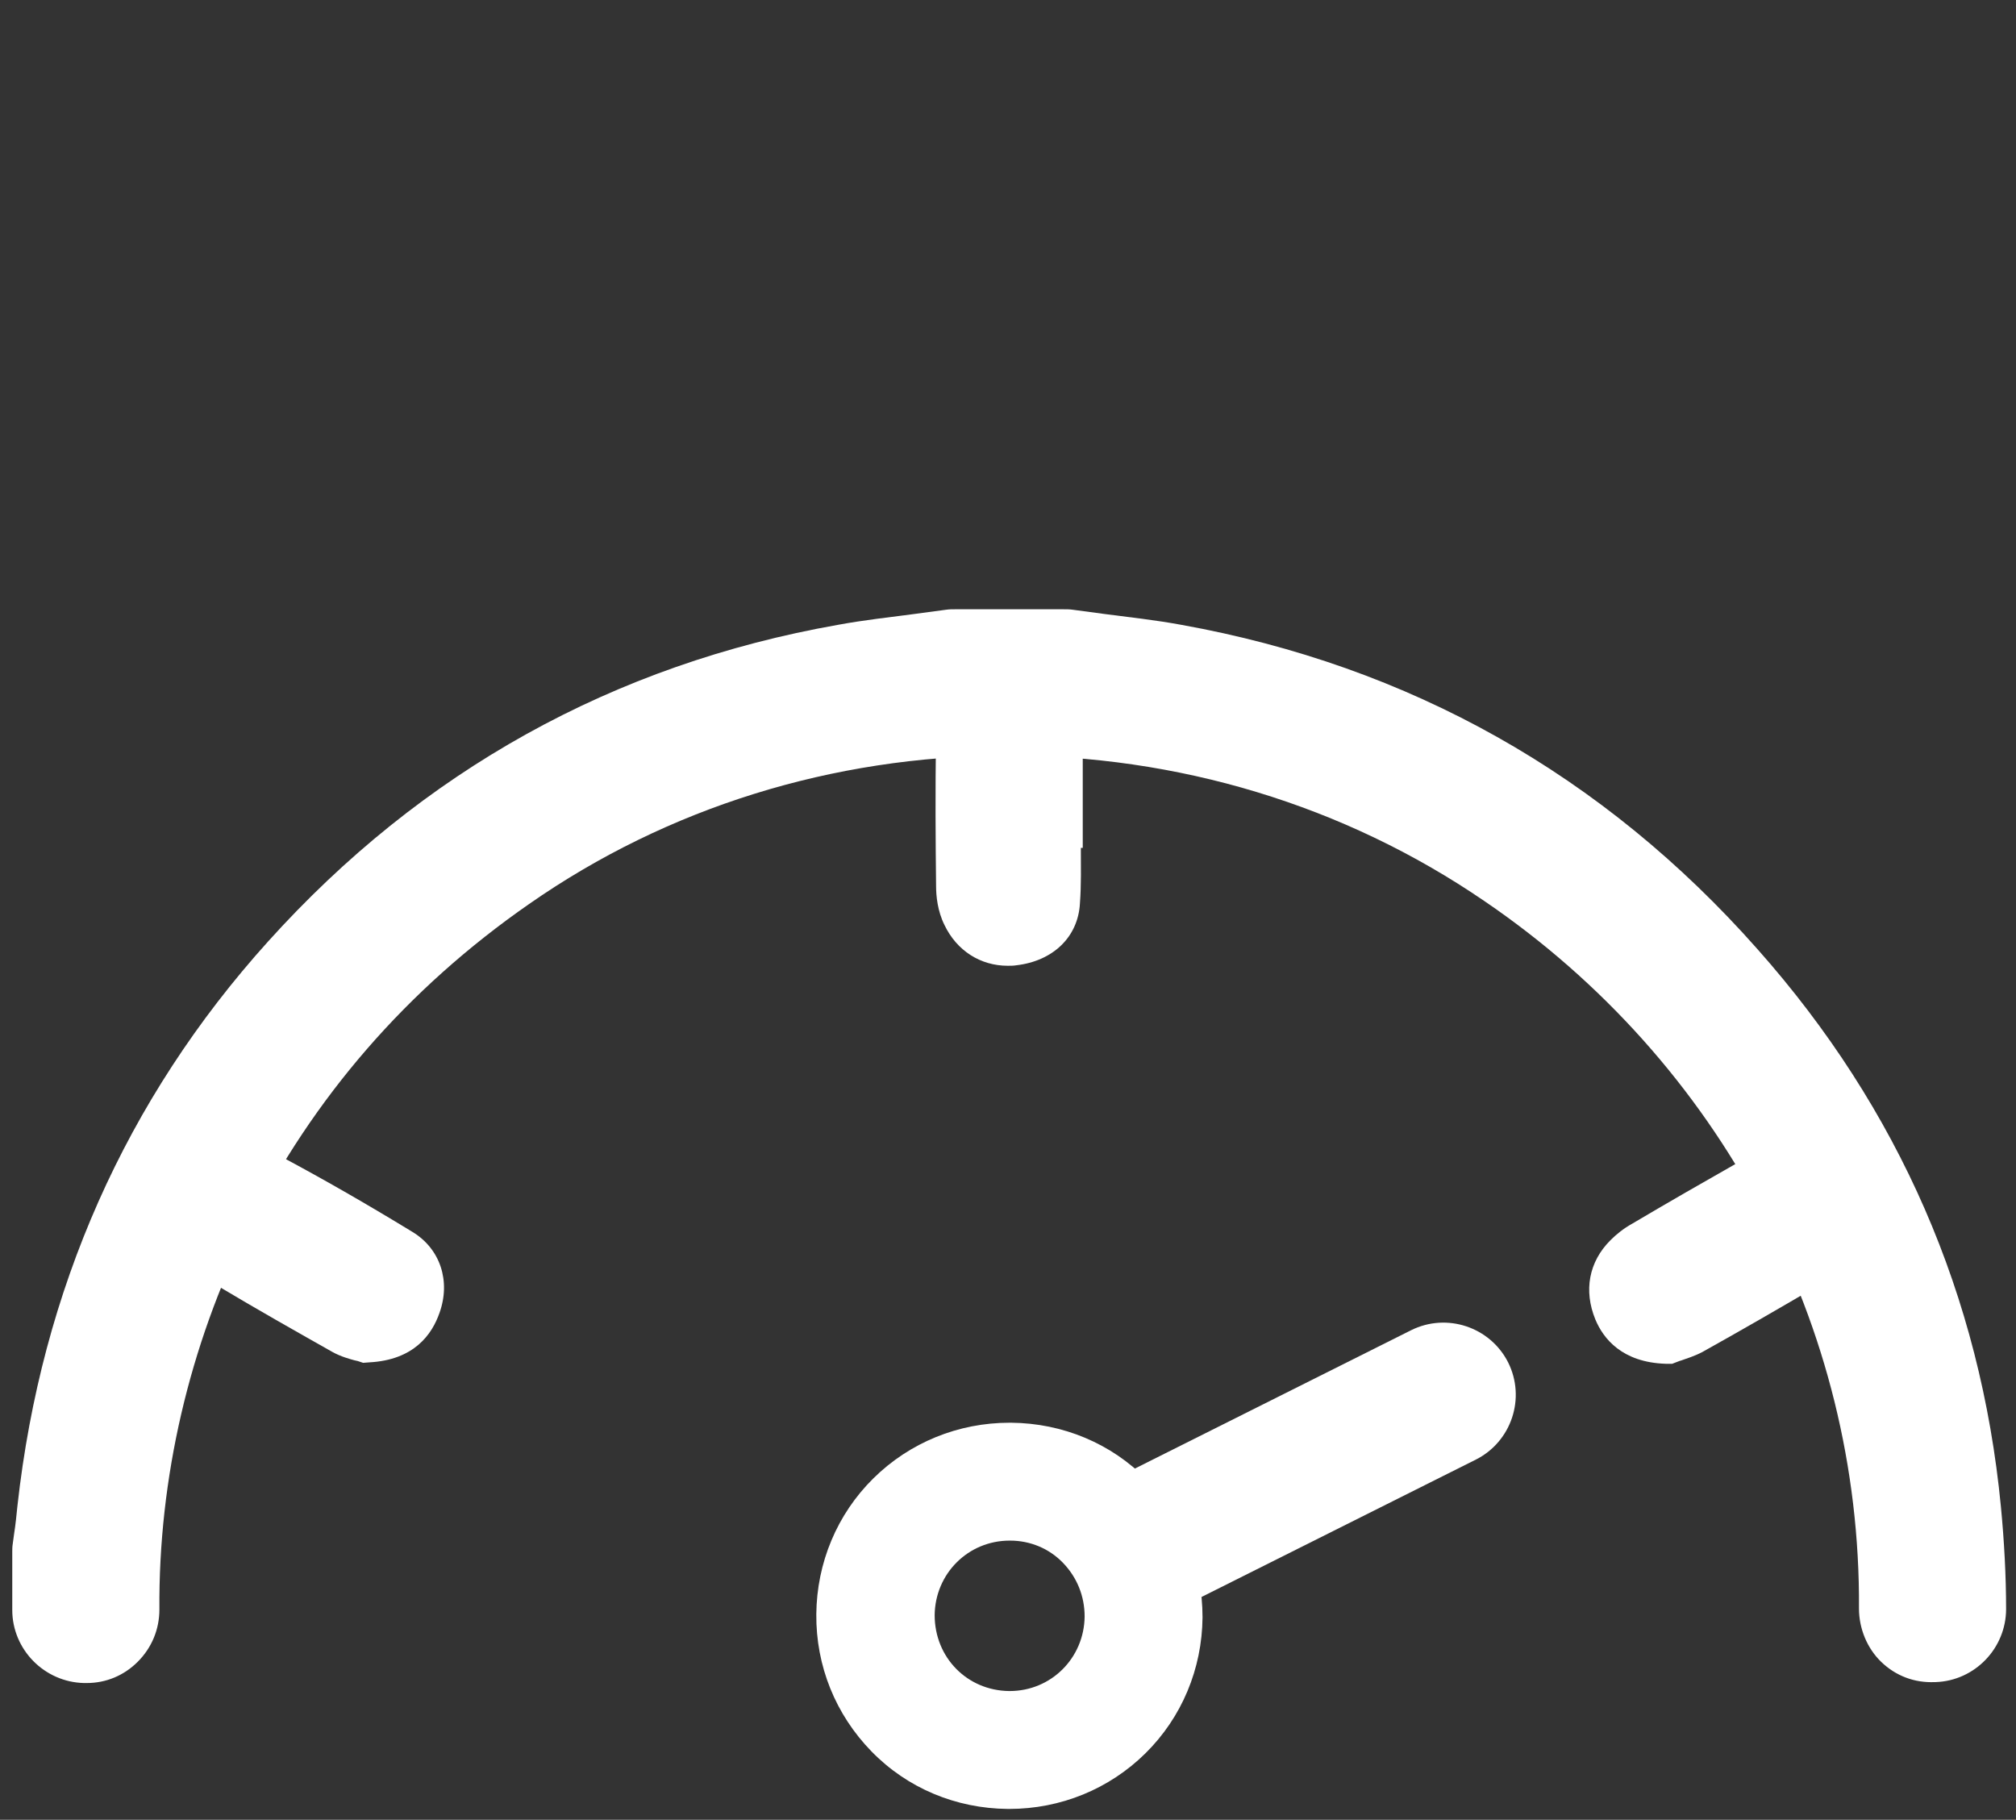
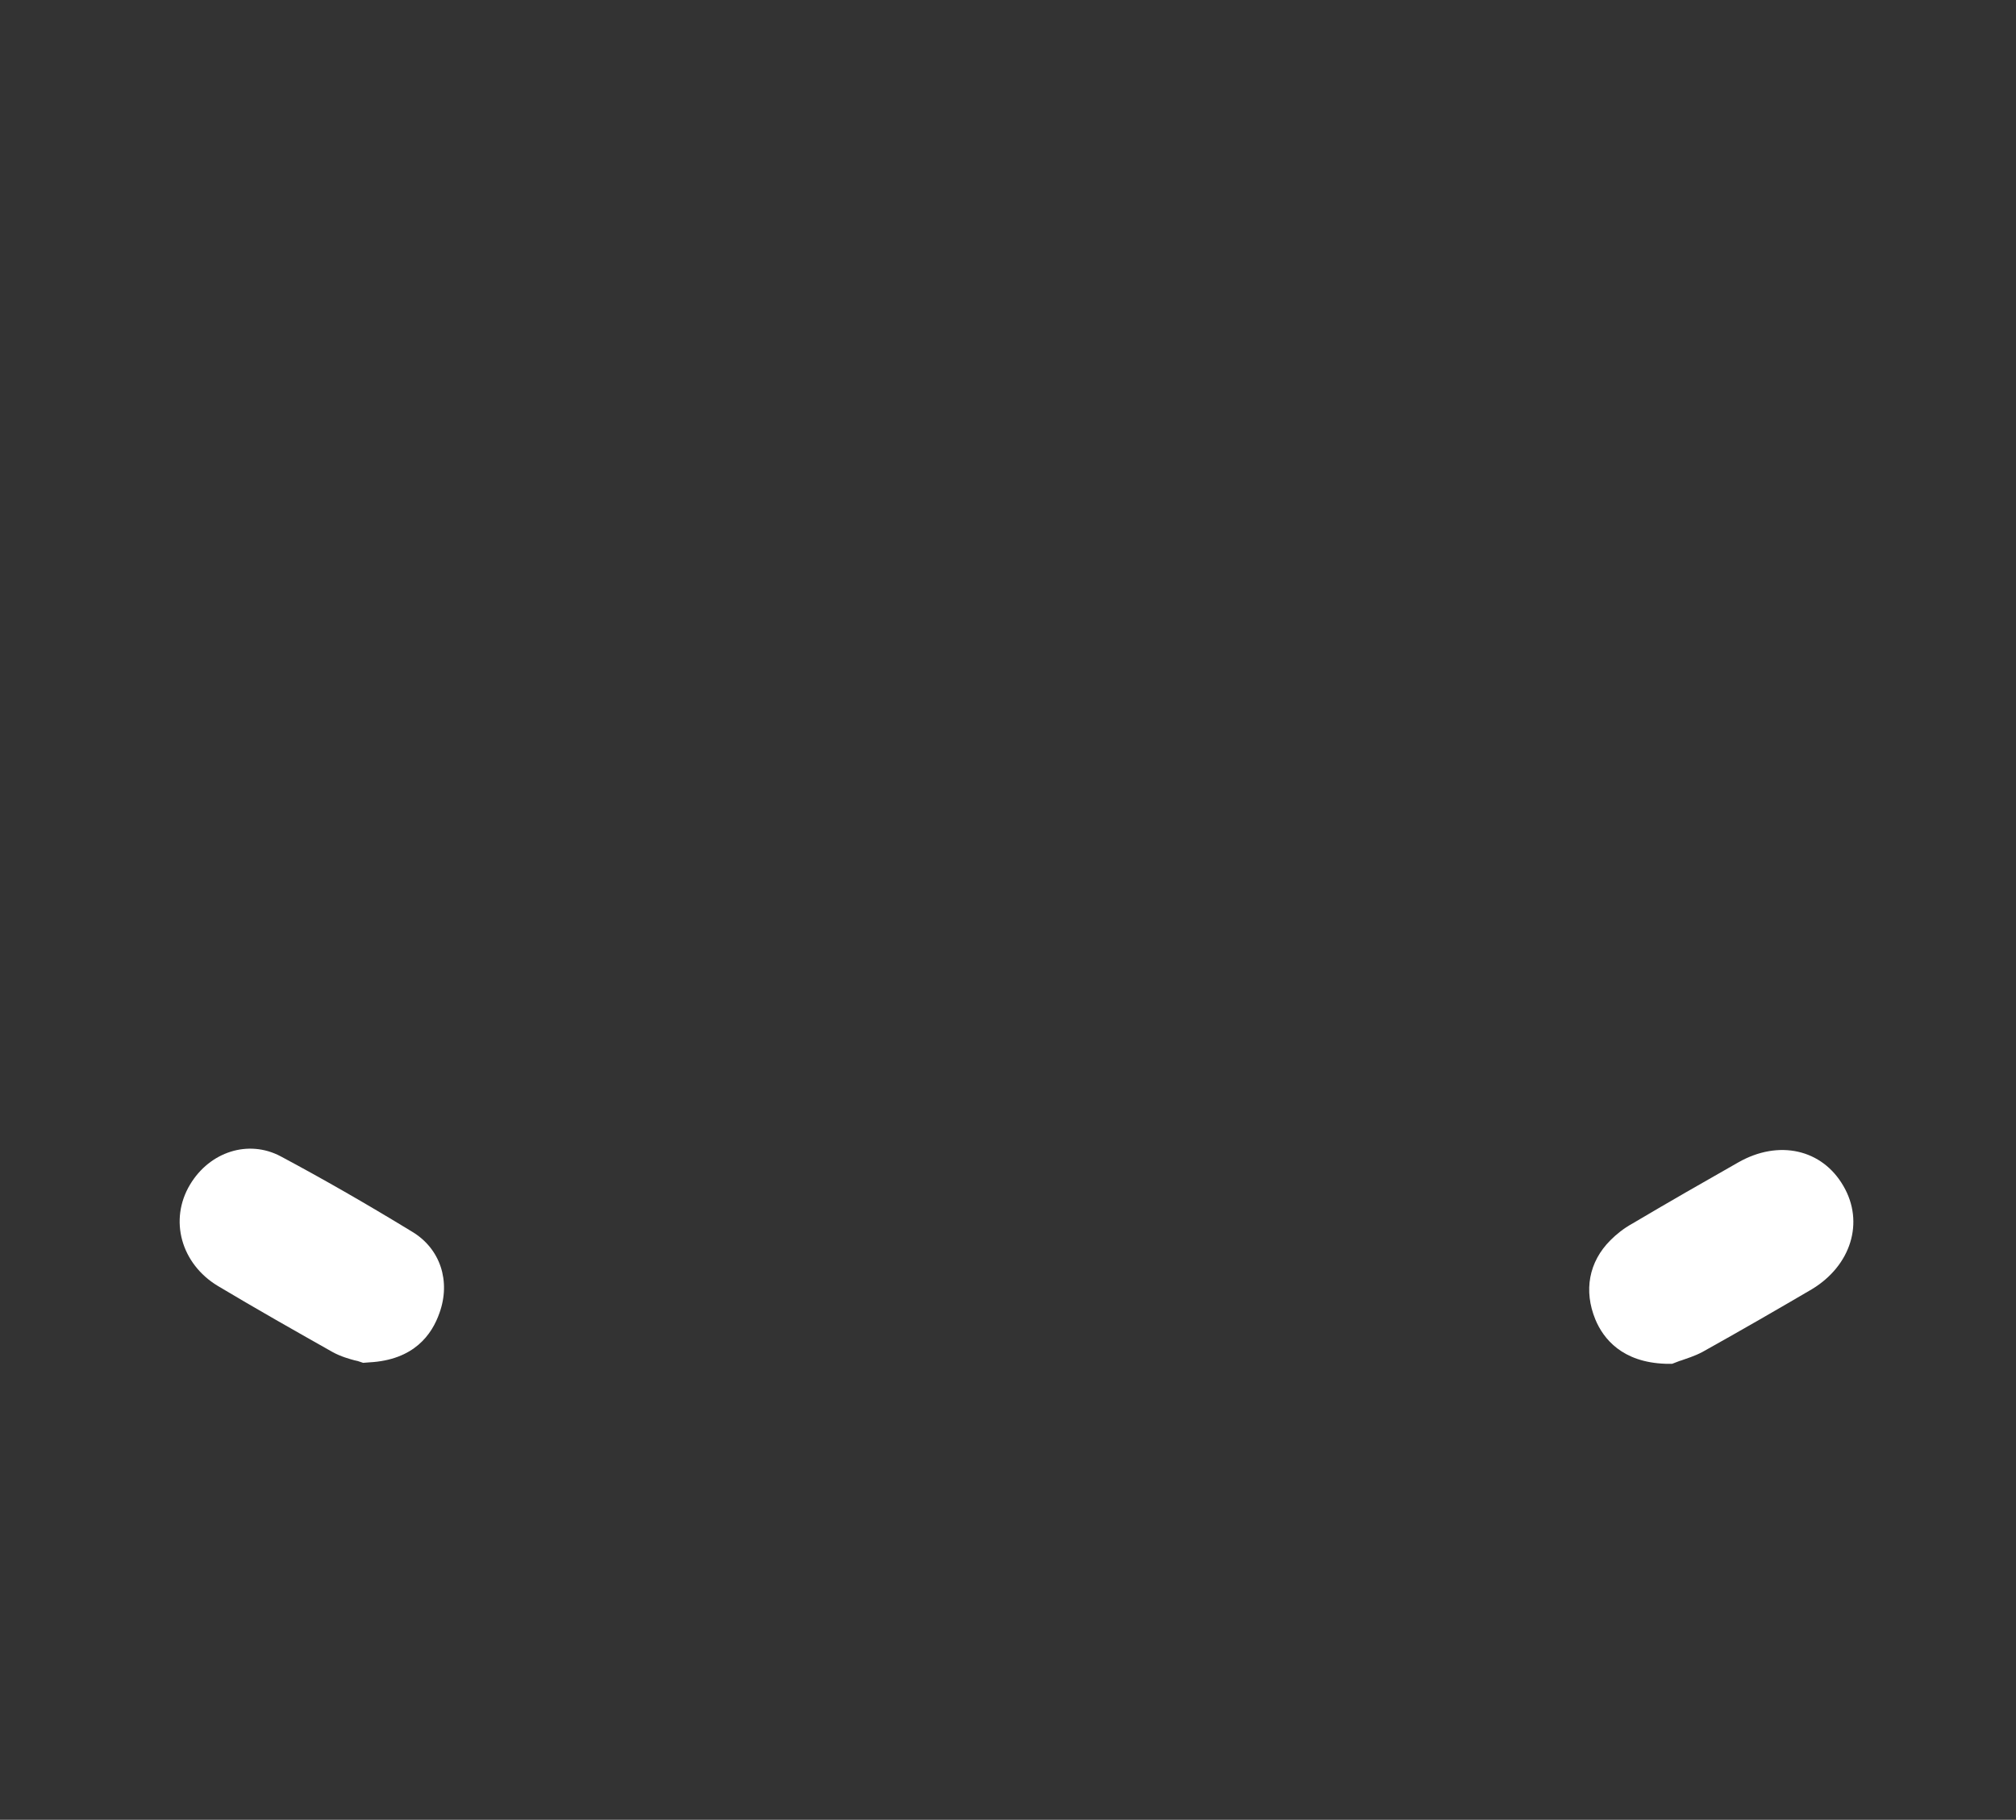
<svg xmlns="http://www.w3.org/2000/svg" version="1.1" id="Calque_1" x="0px" y="0px" viewBox="0 0 427.5 385.9" style="enable-background:new 0 0 427.5 385.9;" xml:space="preserve">
  <rect x="0" y="0" width="427.5" height="385.9" fill="#333333" stroke="none" />
  <g>
-     <path style="fill:#FFFFFF;" d="M229.6,168.1c0-3.7,0-7.5,0-11.2c-0.1-9.3-5-13.5-9-15.5c-4.8-2.3-10-2-14.4,0.7   c-4.7,2.9-7.6,8.4-7.7,14.6c-0.2,10.8-0.1,21.8,0,31.2c0,2.1,0.3,5.3,1.8,8.3c2.6,5.4,7.6,8.6,13.4,8.6c0.6,0,1.2,0,1.8-0.1   c7.8-0.9,13.1-6,13.5-13.1c0.3-4,0.2-7.9,0.2-11.8l0.4,0L229.6,168.1z" />
    <path style="fill:#FFFFFF;" d="M87.4,261.2c-10-6.1-19.1-11.3-27.9-16c-6.8-3.6-15-1-19.2,6c-4.5,7.5-1.9,16.8,5.9,21.5   c8.2,4.9,16.5,9.6,24.3,14c1.8,1,3.7,1.5,4.8,1.8c0.2,0,0.3,0.1,0.5,0.1l1.2,0.4l1.3-0.1c9.5-0.5,13.3-5.9,14.9-10.5   C95.6,271.7,93.4,264.8,87.4,261.2z" />
    <path style="fill:#FFFFFF;" d="M390.9,251.5c-4.5-7.8-13.7-9.9-22.3-5c-7.4,4.2-14.9,8.5-22.5,13c-1.8,1-3.3,2.2-4.6,3.5   c-4.6,4.6-5.7,10.7-3.2,16.8c1.7,4.1,5.7,9.1,14.9,9.4l1.4,0l1.3-0.5c0.2-0.1,0.3-0.1,0.6-0.2c1.1-0.4,2.8-0.9,4.5-1.8   c8.6-4.8,16.2-9.2,23.2-13.3C392.5,268.4,395.4,259.2,390.9,251.5z" />
-     <path style="fill:#FFFFFF;" d="M424.3,319.5c-4.3-44.6-21.6-84.4-51.6-118.2c-32.7-37-73.8-60.1-122.2-68.8   c-5.4-1-10.9-1.6-16.3-2.3c-2.2-0.3-4.5-0.6-6.7-0.9c-0.7-0.1-1.3-0.1-2-0.1h-22.9c-0.7,0-1.3,0-2,0.1c-2.2,0.3-4.5,0.6-6.7,0.9   c-5.3,0.7-10.8,1.3-16.2,2.3c-47.6,8.4-88.3,31-120.9,67.2c-30.1,33.4-48,73.7-53.1,119.6c-0.2,2-0.4,4-0.7,5.9l-0.3,2.2   c-0.1,0.6-0.1,1.2-0.1,1.7v12.3c0,8.4,6.8,15.3,15.2,15.5l0.3,0c0.1,0,0.2,0,0.3,0c4.1,0,7.9-1.6,10.8-4.5c3-3,4.6-6.9,4.6-11.1   c-0.2-27.8,6.3-55.8,18.8-81c13.7-27.5,33.7-50.6,59.6-68.6c29.4-20.5,64.3-31.3,100.9-31.5c36.6-0.1,71.9,10.5,101.7,30.9   c50.1,34.1,79.8,90.2,79.4,150c0,4.2,1.7,8.4,4.7,11.3c3.1,3,7.1,4.5,11.4,4.3l0.2,0c8.3-0.3,14.9-7.2,14.9-15.5   C425.4,334.2,425,326.8,424.3,319.5z" />
-     <path style="fill:#FFFFFF;" d="M243.3,313.9c-7.6-7.8-17.9-12.1-28.9-12.2l-0.3,0c-10.9,0-21.2,4.2-28.9,11.8   c-7.7,7.6-12,17.9-12.1,28.8c-0.1,11,4.1,21.3,11.7,29.1c7.6,7.8,17.9,12.1,28.9,12.2l0.3,0c10.9,0,21.2-4.2,28.9-11.8   c7.7-7.6,12-17.9,12.1-28.8C255,332,250.9,321.7,243.3,313.9z M230,342.8c-0.1,8.8-7.1,15.8-15.9,15.8h-0.1   c-8.9-0.1-15.8-7.1-15.8-16.1c0.1-8.8,7.1-15.8,15.9-15.8h0.1c4.3,0,8.3,1.7,11.2,4.7C228.4,334.5,230,338.5,230,342.8z" />
  </g>
  <path style="display:none;fill:#FFFFFF;" d="M213.5,322L213.5,322c-8.5,0-15.3-6.9-15.3-15.3v-67.2c0-8.5,6.9-15.3,15.3-15.3h0  c8.5,0,15.3,6.9,15.3,15.3v67.2C228.8,315.1,221.9,322,213.5,322z" />
-   <path style="fill:#FFFFFF;" d="M232.3,332.8L232.3,332.8c-3.8-7.6-0.7-16.8,6.8-20.6l60.1-30.1c7.6-3.8,16.8-0.7,20.6,6.8l0,0  c3.8,7.6,0.7,16.8-6.8,20.6l-60.1,30.1C245.3,343.4,236.1,340.4,232.3,332.8z" />
  <path style="display:none;fill:#FFFFFF;" d="M195.8,332.8L195.8,332.8c3.8-7.6,0.7-16.8-6.8-20.6l-60.1-30.1  c-7.6-3.8-16.8-0.7-20.6,6.8l0,0c-3.8,7.6-0.7,16.8,6.8,20.6l60.1,30.1C182.8,343.4,192,340.4,195.8,332.8z" />
</svg>